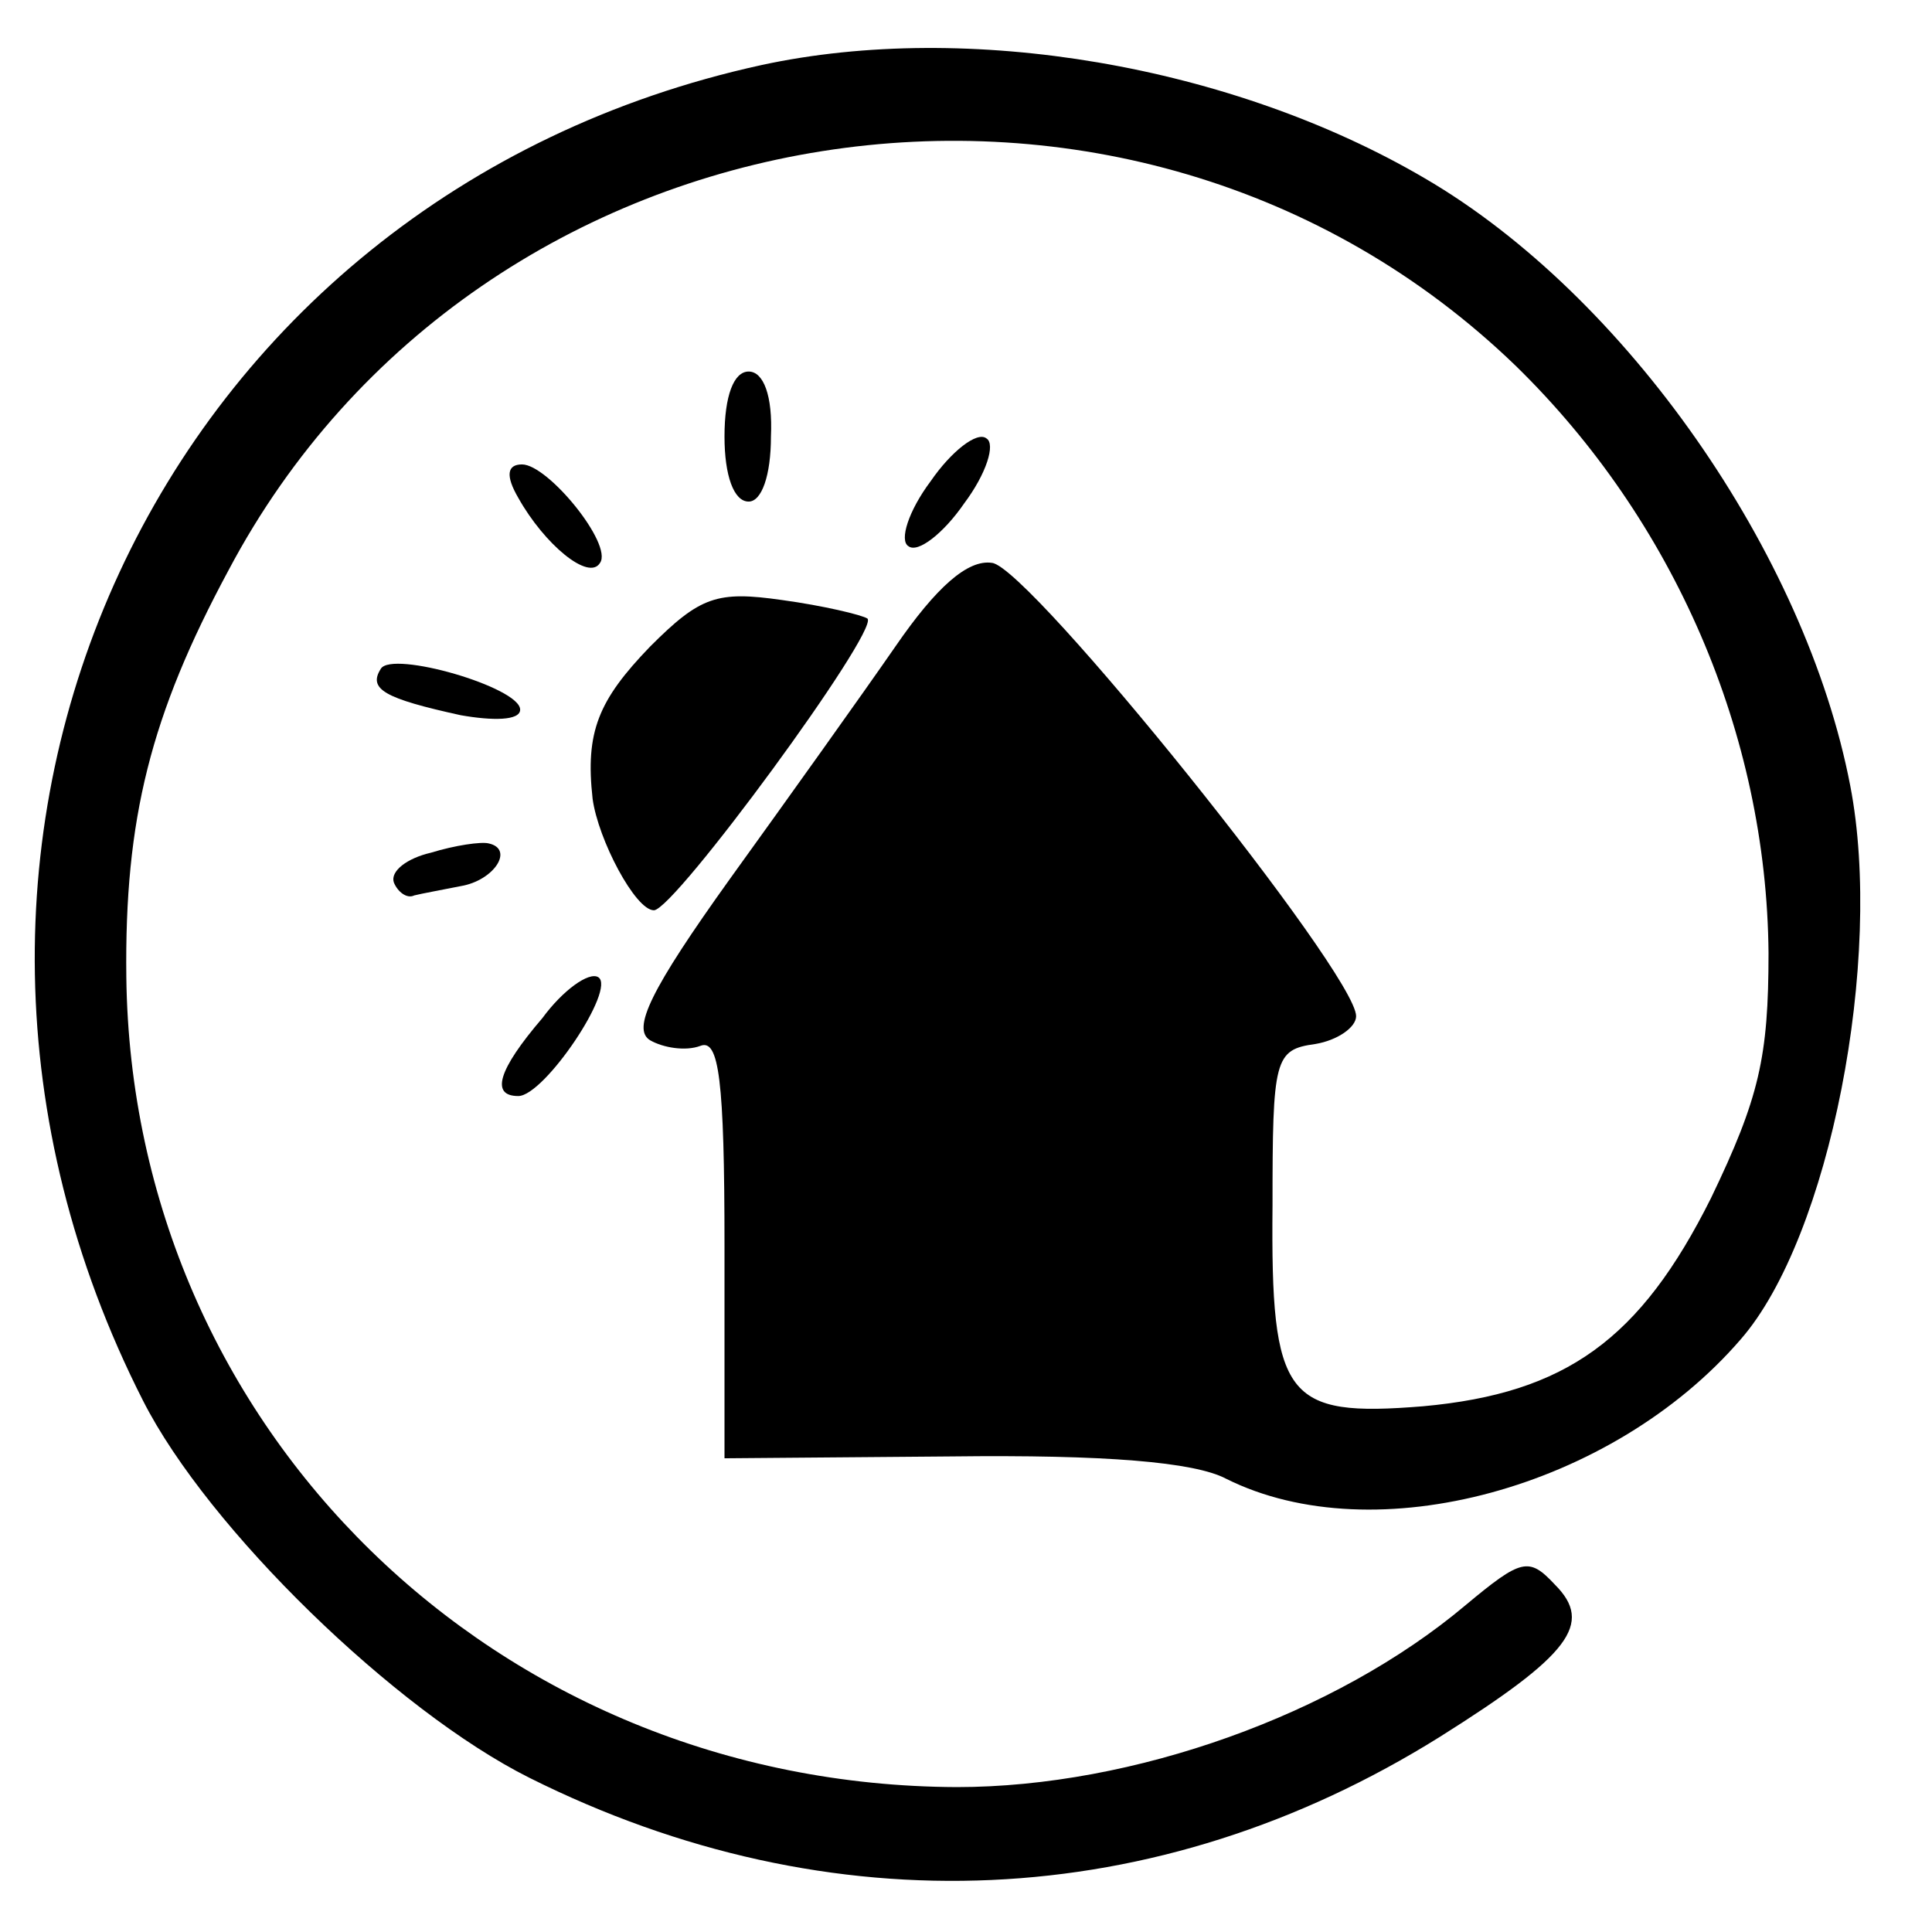
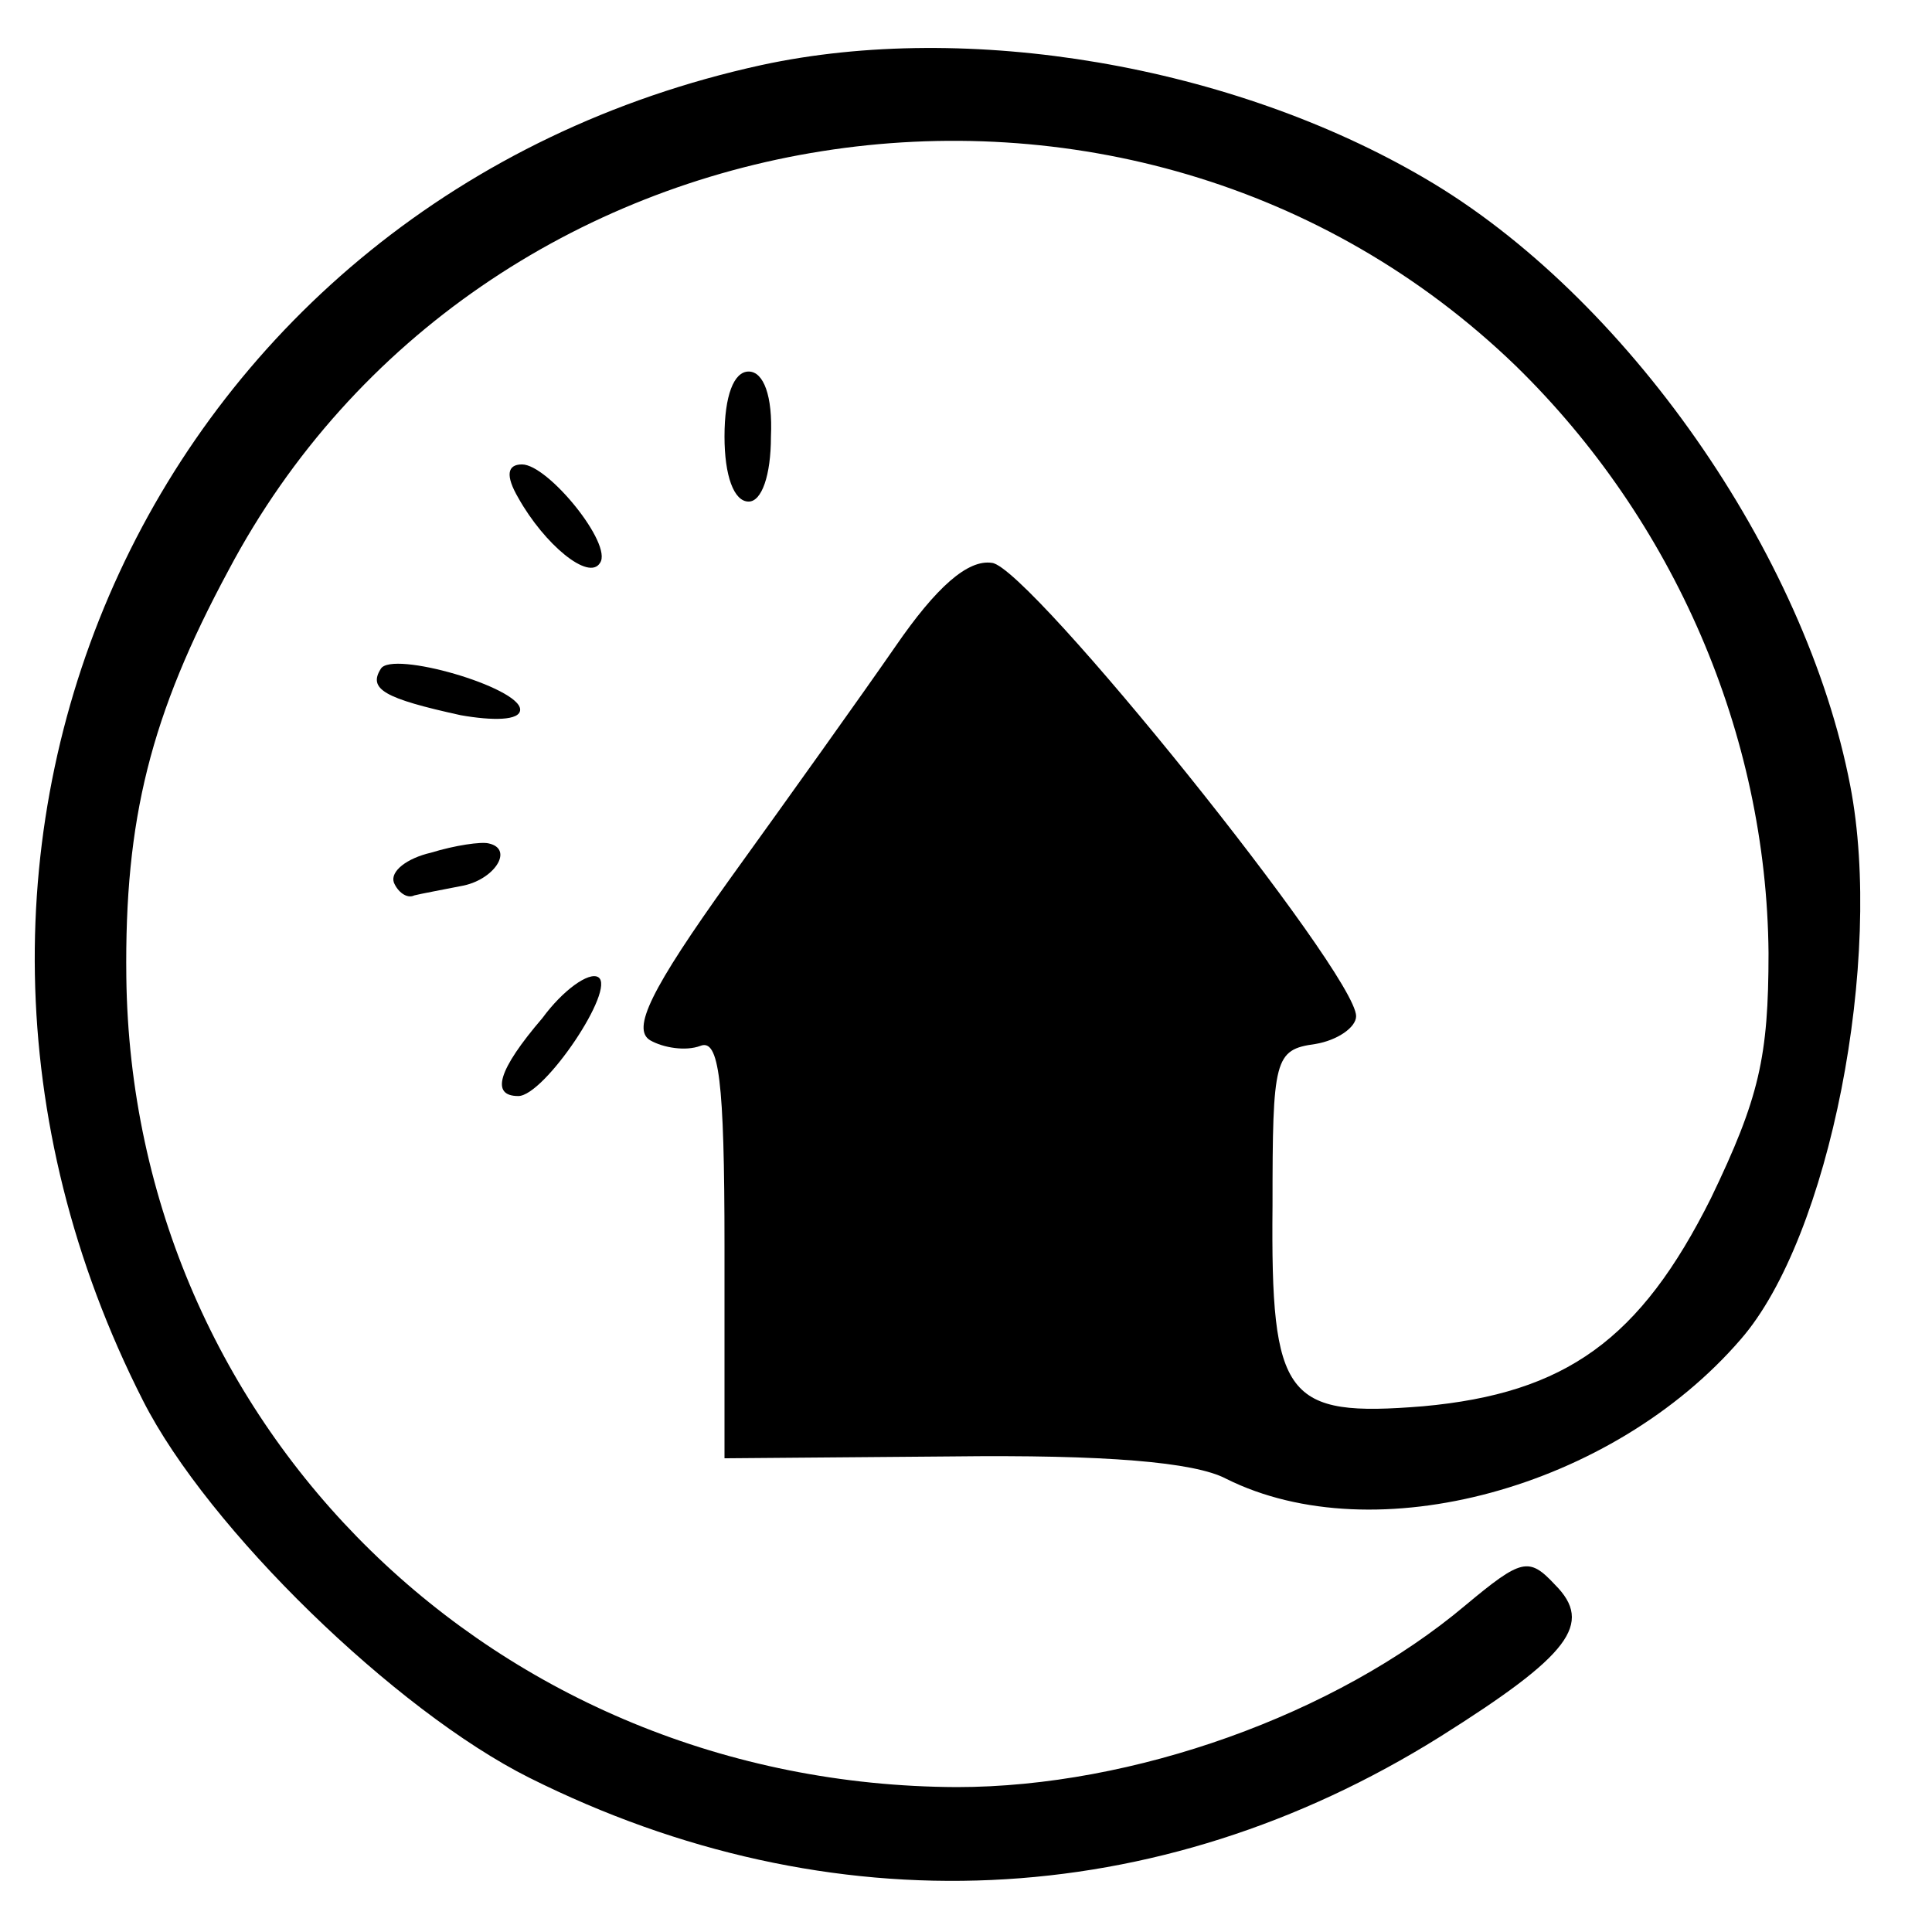
<svg xmlns="http://www.w3.org/2000/svg" version="1.0" width="104pt" height="104pt" viewBox="0 0 104 104" preserveAspectRatio="xMidYMid meet">
  <g transform="translate(0,104) scale(0.1,-0.1)" fill="#000000" stroke="none">
    <path d="M410 1005 c-325 -71 -486 -418 -333 -719 35 -69 136 -167 208 -203 162 -81 338 -73 490 22 70 44 83 61 62 82 -14 15 -18 14 -48 -11 -70 -59 -179 -98 -274 -98 -248 1 -444 193 -447 436 -1 85 13 141 55 219 135 255 486 310 693 110 85 -83 135 -198 136 -316 0 -56 -5 -78 -31 -132 -38 -76 -78 -105 -155 -112 -74 -6 -82 4 -81 108 0 79 1 84 23 87 12 2 22 9 22 15 0 23 -176 242 -196 244 -13 2 -30 -13 -52 -45 -18 -26 -58 -82 -89 -125 -43 -60 -53 -81 -43 -87 7 -4 19 -6 27 -3 10 4 13 -18 13 -108 l0 -114 122 1 c83 1 131 -3 148 -12 80 -40 208 -5 277 75 48 55 77 205 59 298 -24 125 -121 264 -229 327 -104 61 -246 85 -357 61z" />
    <path d="M390 805 c0 -21 5 -35 13 -35 7 0 12 14 12 35 1 22 -4 35 -12 35 -8 0 -13 -13 -13 -35z" />
-     <path d="M501 781 c-12 -16 -17 -32 -12 -35 5 -4 19 7 30 23 12 16 17 32 12 35 -5 4 -19 -7 -30 -23z" />
    <path d="M279 772 c14 -25 38 -45 44 -35 7 10 -28 53 -42 53 -8 0 -9 -6 -2 -18z" />
-     <path d="M350 692 c-28 -29 -35 -46 -31 -82 3 -22 23 -60 33 -60 11 0 121 150 115 157 -3 2 -24 7 -46 10 -35 5 -44 2 -71 -25z" />
    <path d="M205 680 c-7 -11 2 -16 43 -25 17 -3 32 -3 32 3 0 12 -69 32 -75 22z" />
    <path d="M232 581 c-13 -3 -22 -10 -20 -16 2 -5 7 -9 11 -7 4 1 15 3 25 5 18 3 29 20 15 23 -4 1 -18 -1 -31 -5z" />
    <path d="M292 492 c-24 -28 -28 -42 -13 -42 14 0 53 58 43 64 -5 3 -19 -7 -30 -22z" />
  </g>
</svg>